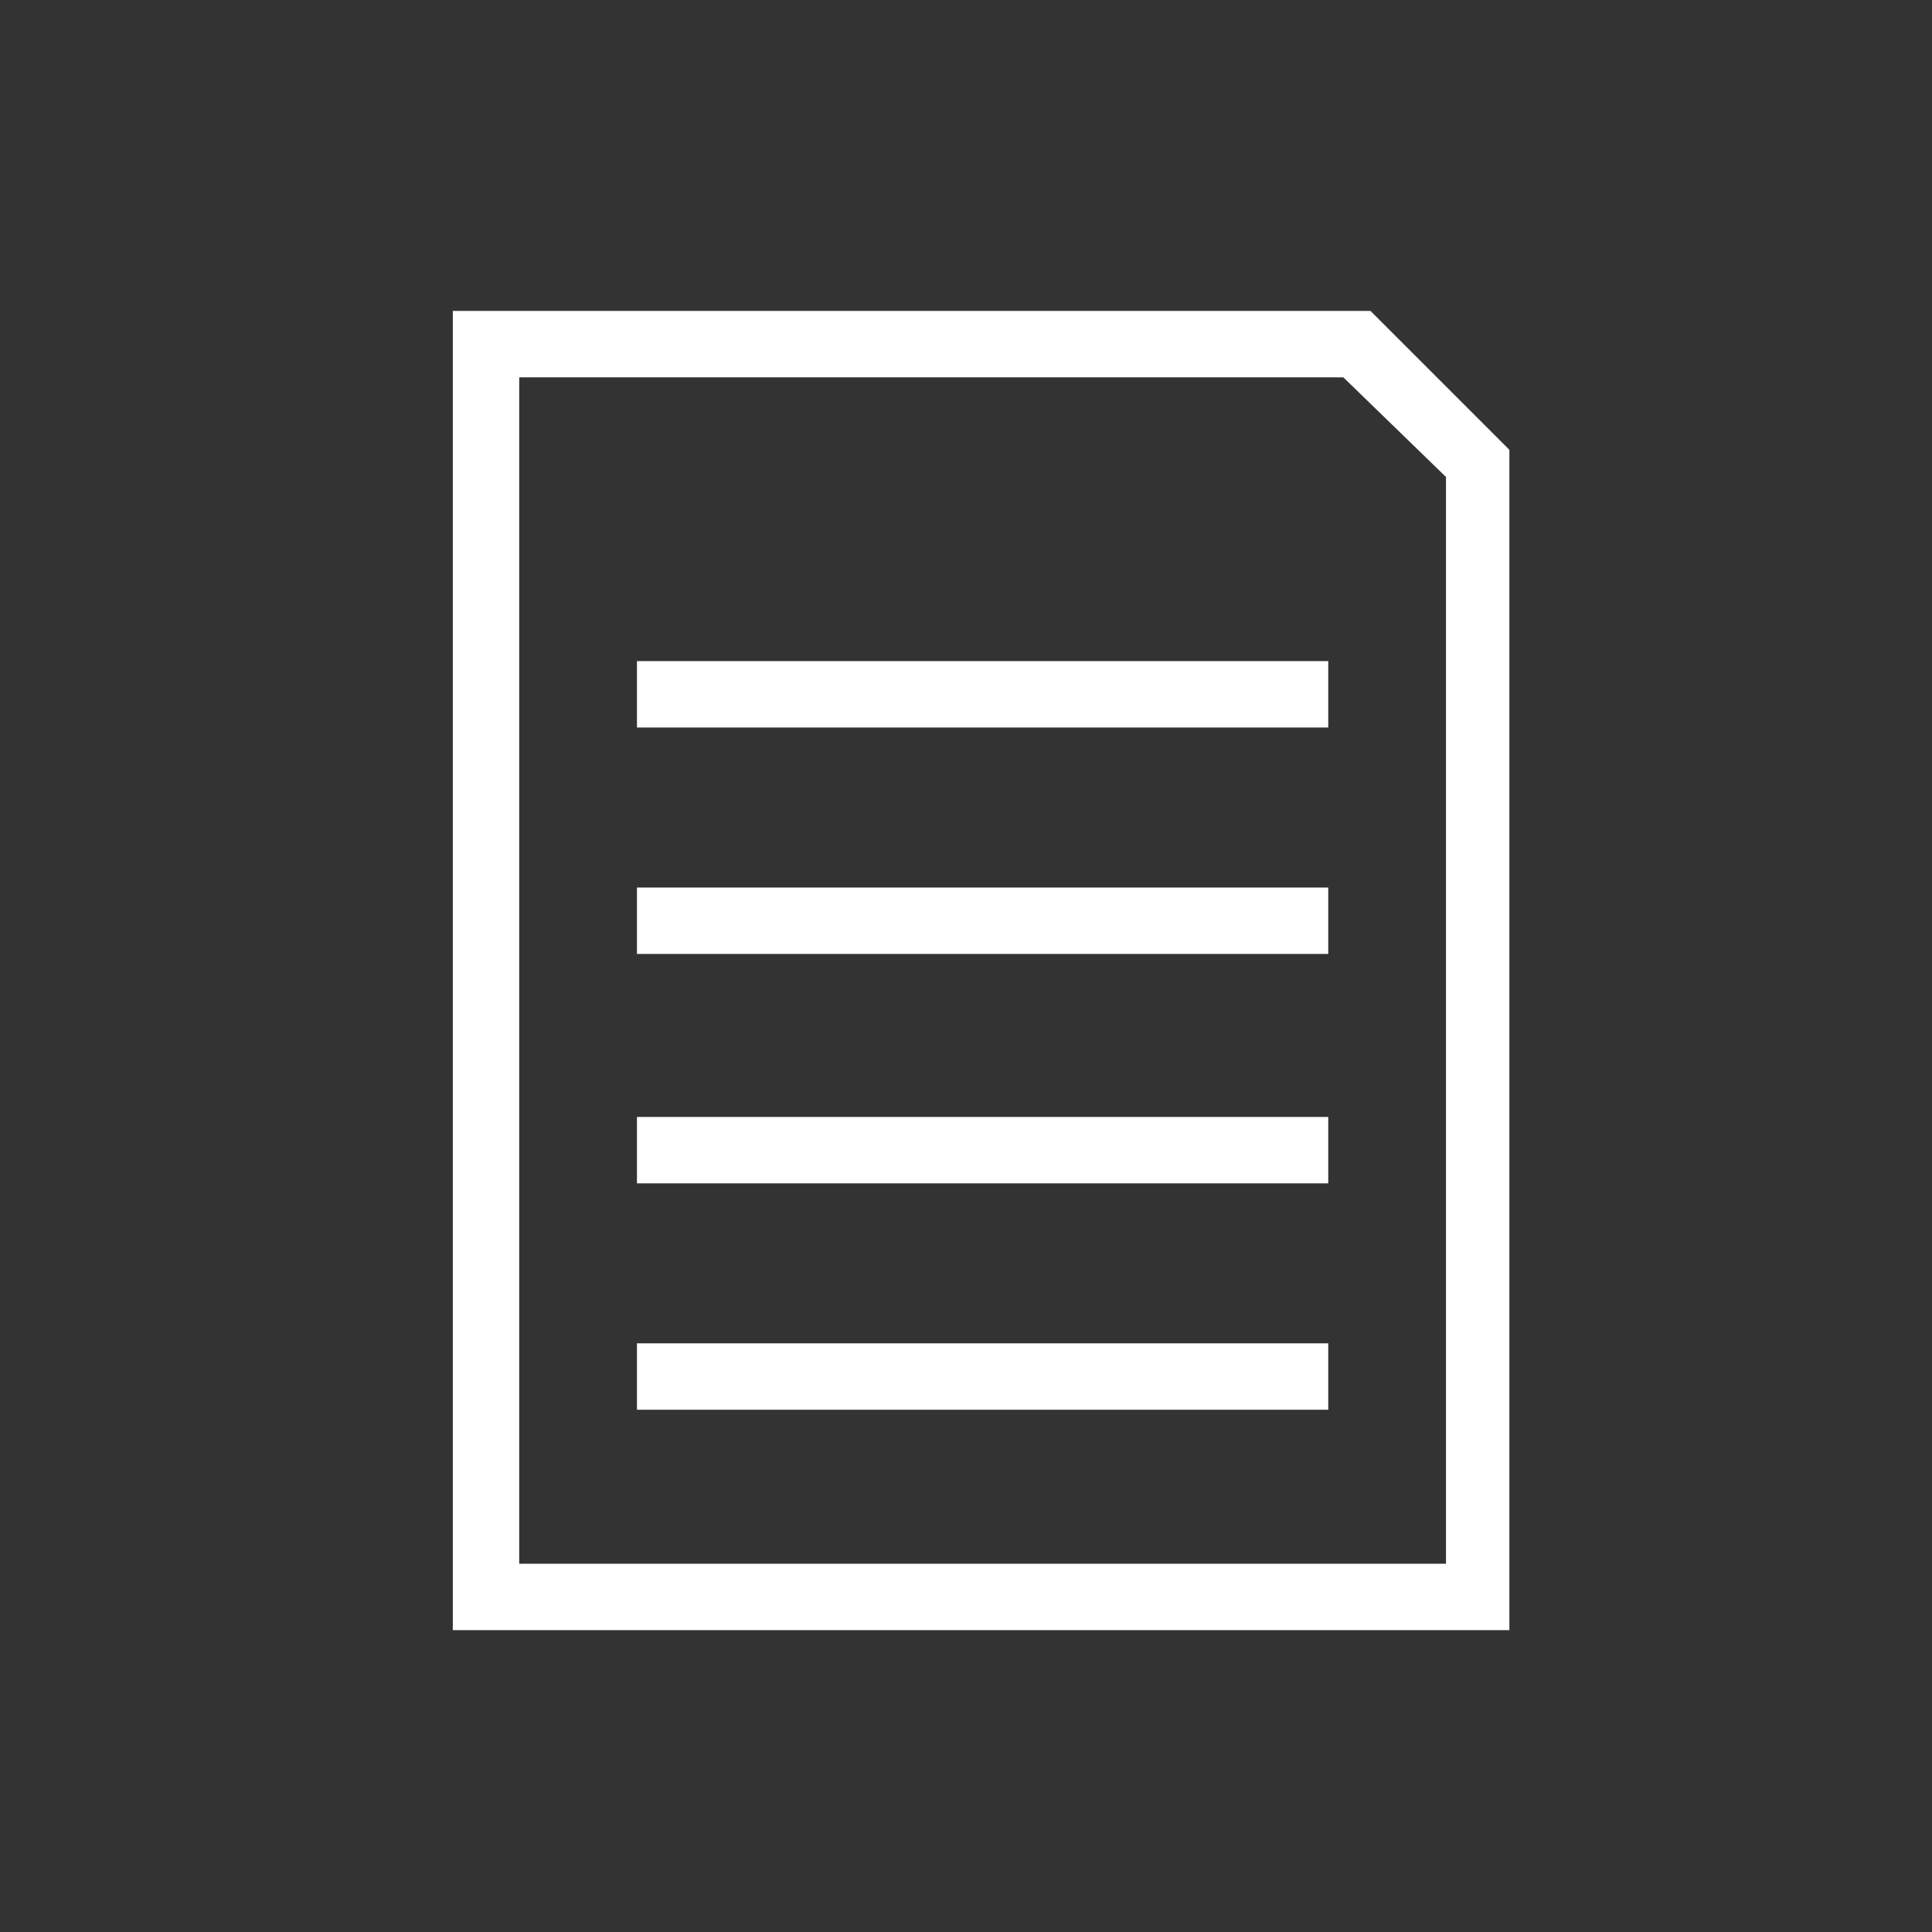
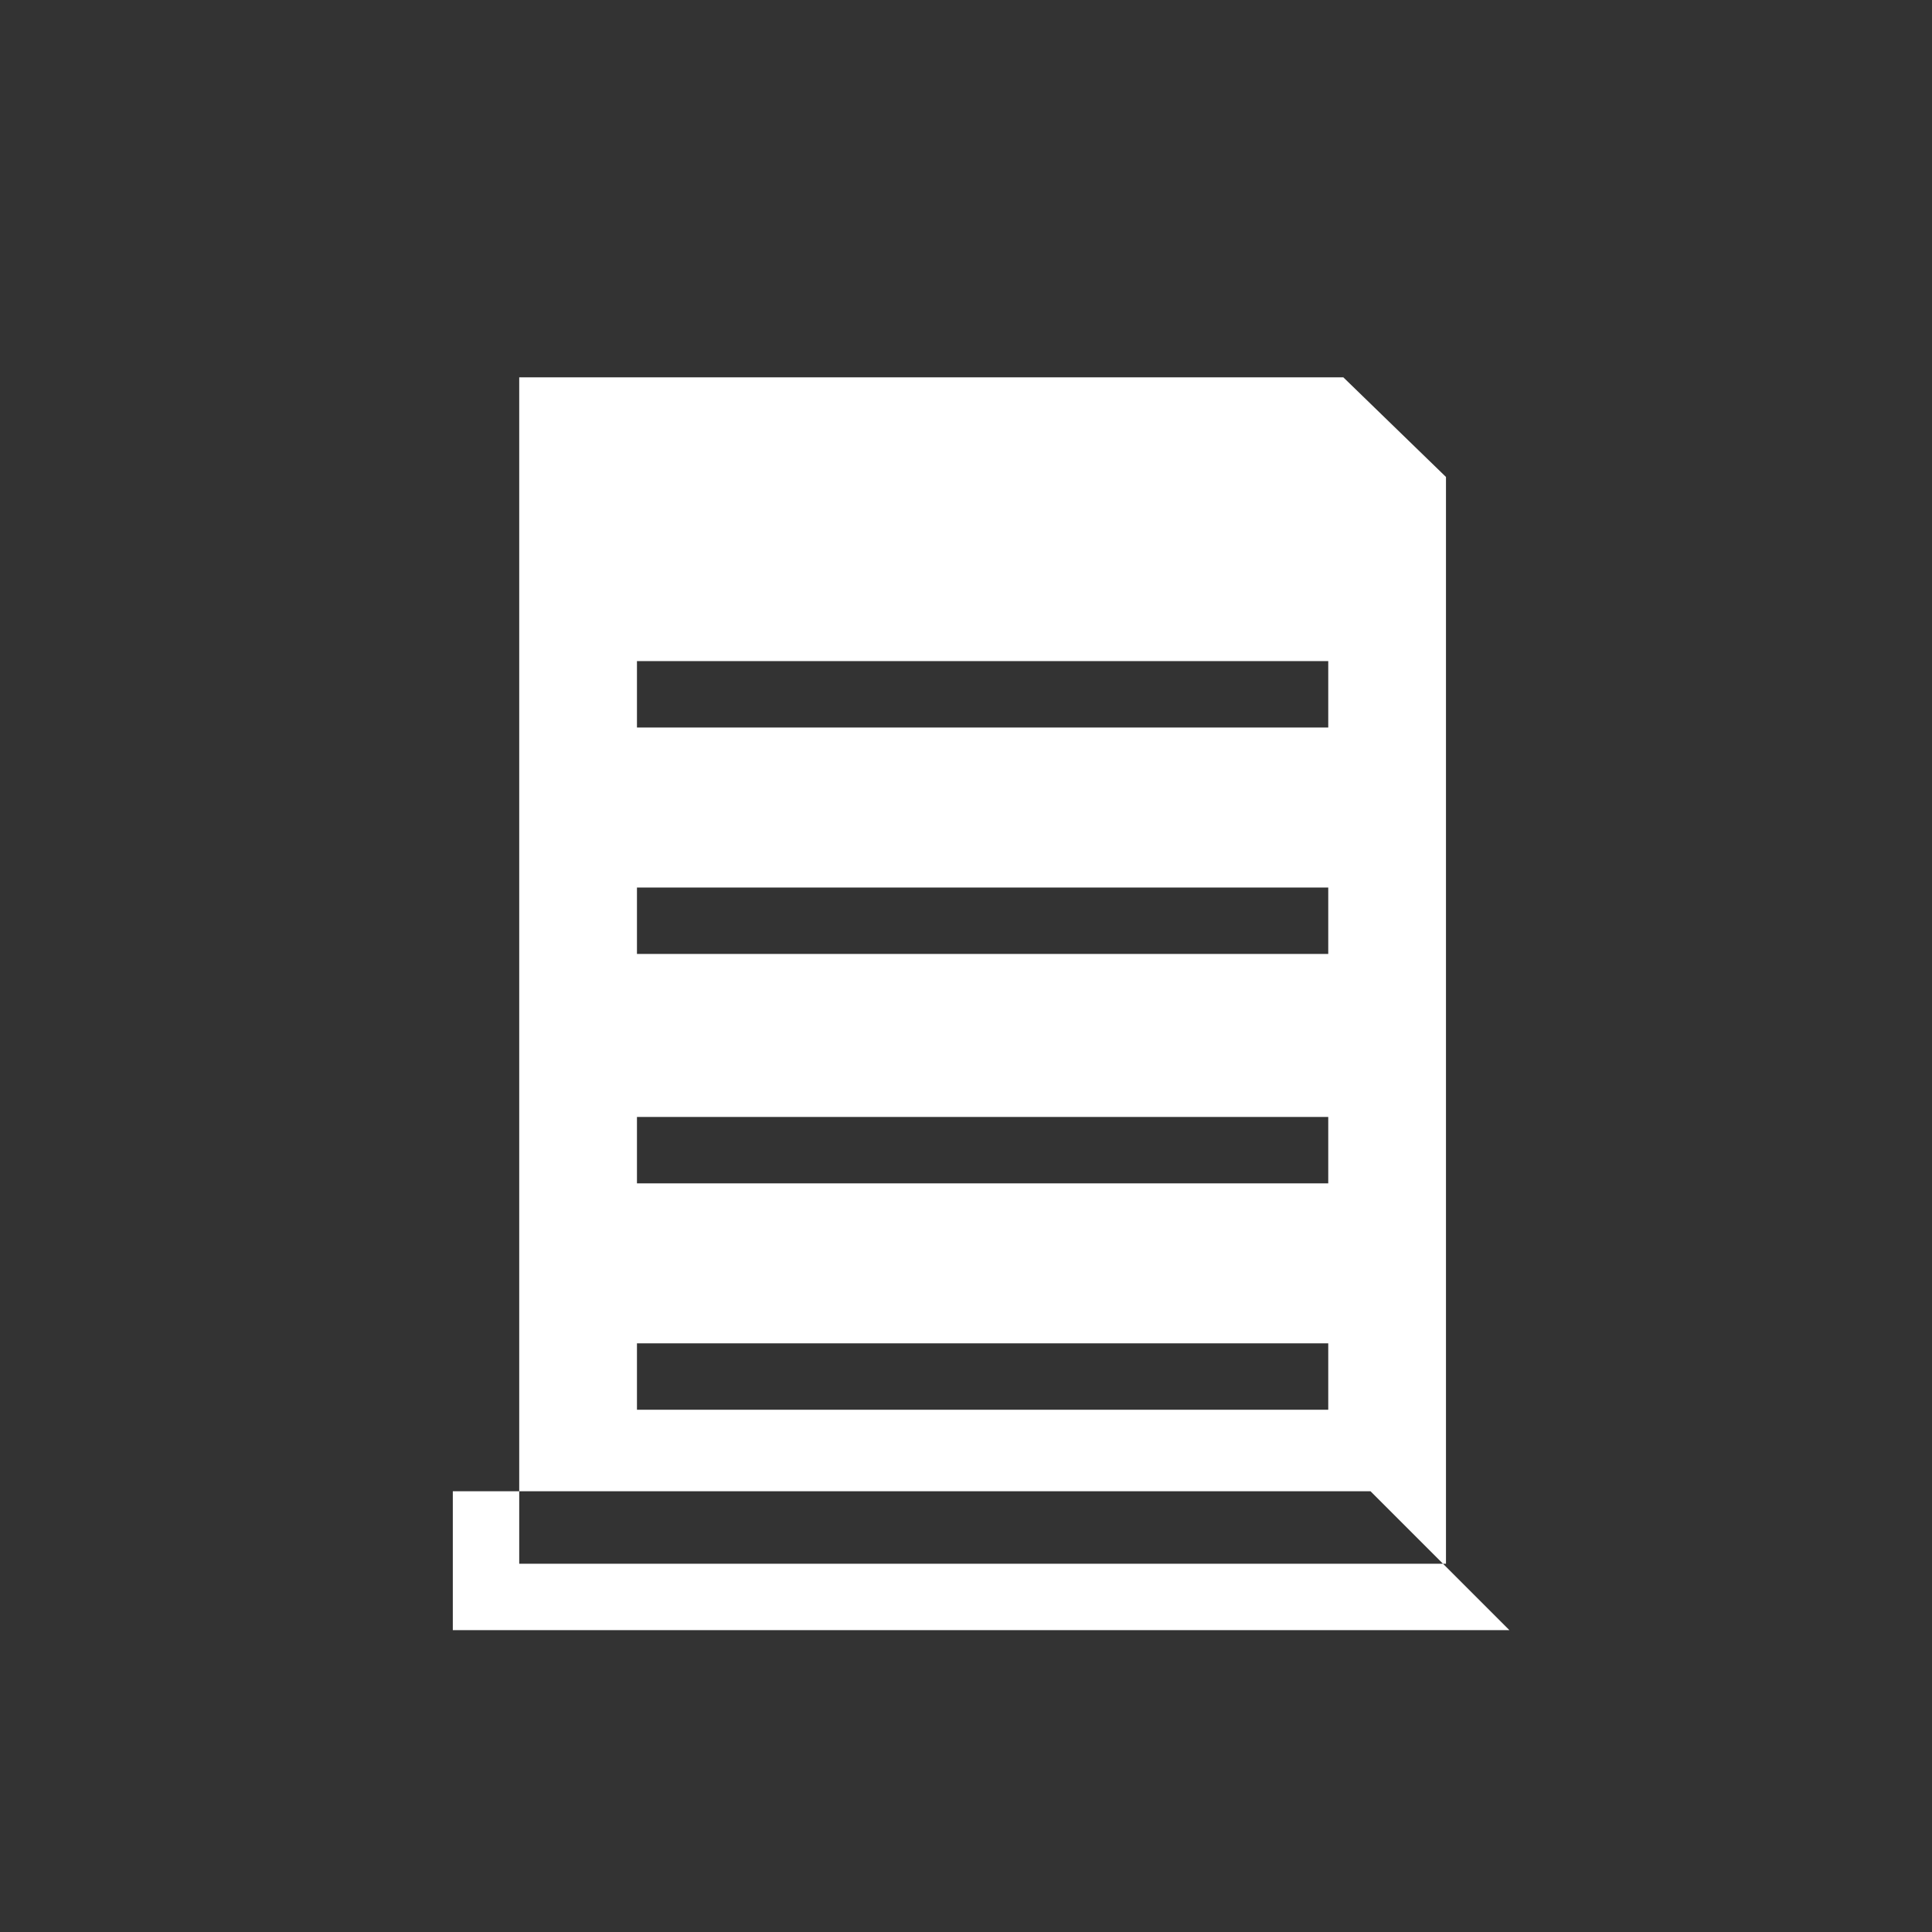
<svg xmlns="http://www.w3.org/2000/svg" version="1.0" id="Laag_1" x="0px" y="0px" viewBox="0 0 64 64" style="enable-background:new 0 0 64 64;" xml:space="preserve">
  <rect x="0" y="0" width="64" height="64" fill="#333333" stroke="none" />
  <style type="text/css">
	.st0{fill:#FFFFFF;}
</style>
-   <path class="st0" d="M21.1,46.7h22.9v-2.2H21.1V46.7z M21.1,39.2h22.9V37H21.1V39.2z M21.1,31.6h22.9v-2.2H21.1V31.6z M21.1,24.1  h22.9v-2.2H21.1V24.1z M17.2,12.5h27.3l3.4,3.3v36H17.2V12.5z M15,10.3V54h35V14.9l-4.6-4.6H15z" />
+   <path class="st0" d="M21.1,46.7h22.9v-2.2H21.1V46.7z M21.1,39.2h22.9V37H21.1V39.2z M21.1,31.6h22.9v-2.2H21.1V31.6z M21.1,24.1  h22.9v-2.2H21.1V24.1z M17.2,12.5h27.3l3.4,3.3v36H17.2V12.5z M15,10.3V54h35l-4.6-4.6H15z" />
</svg>